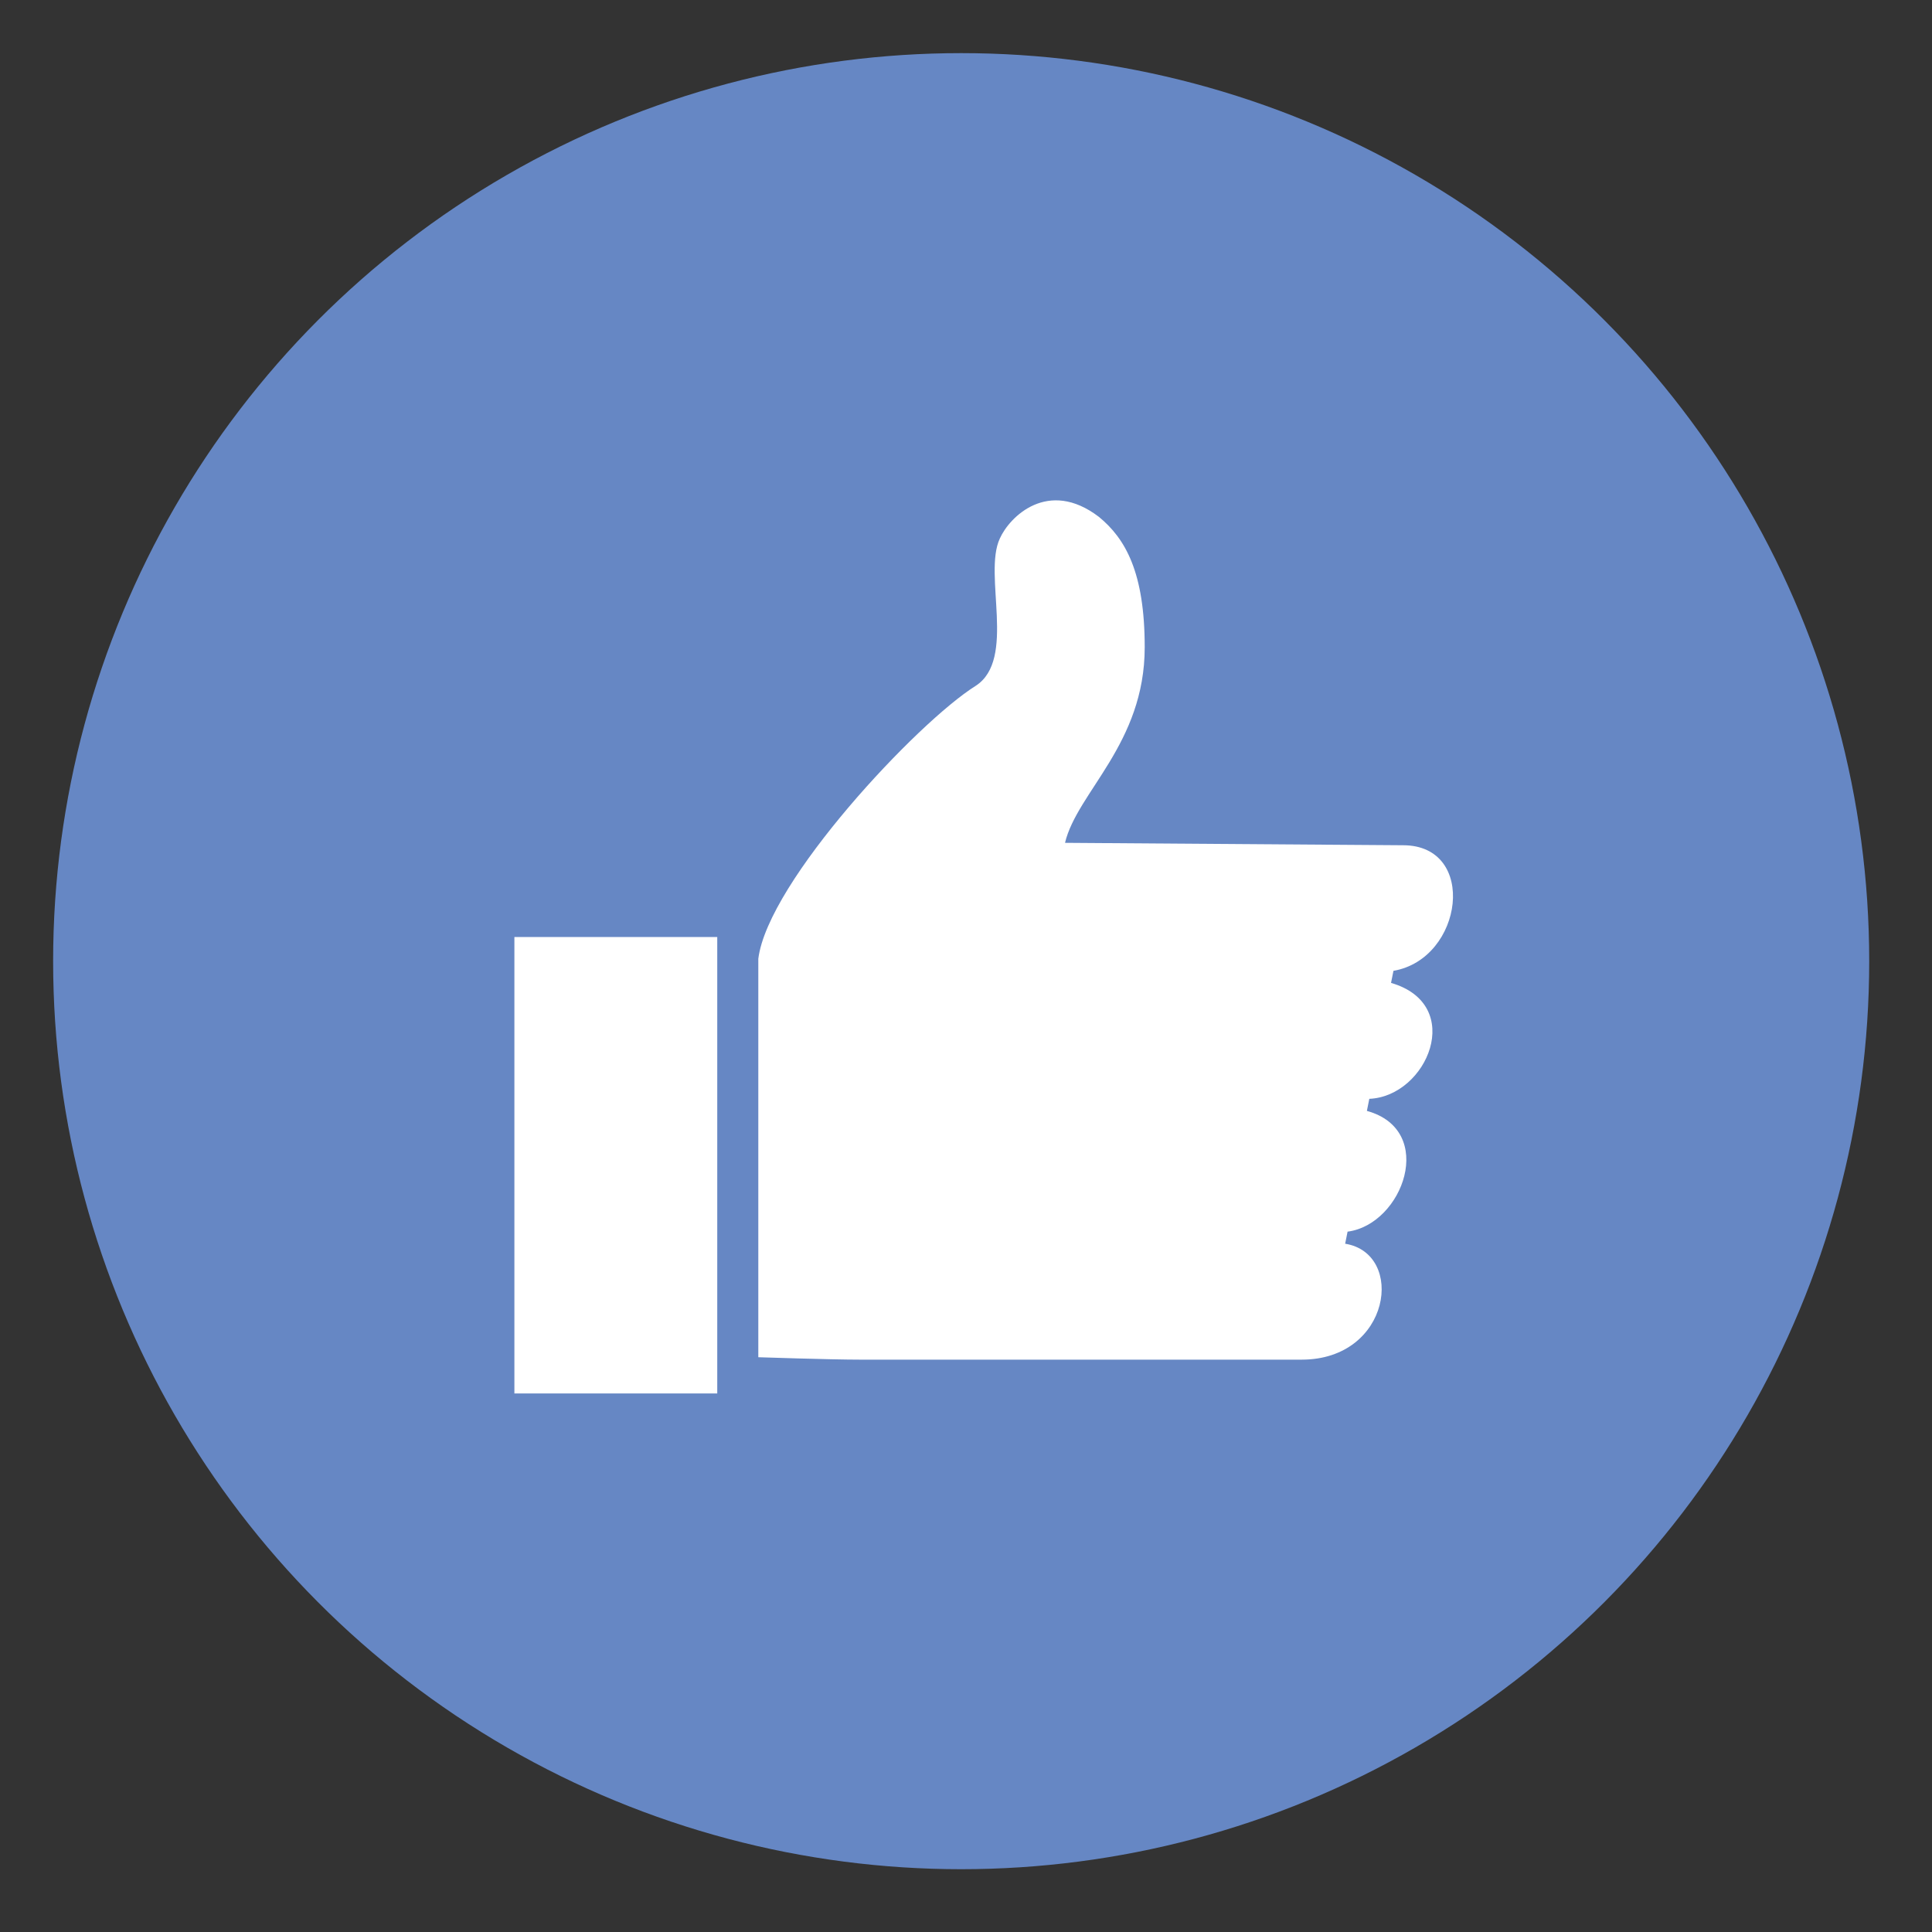
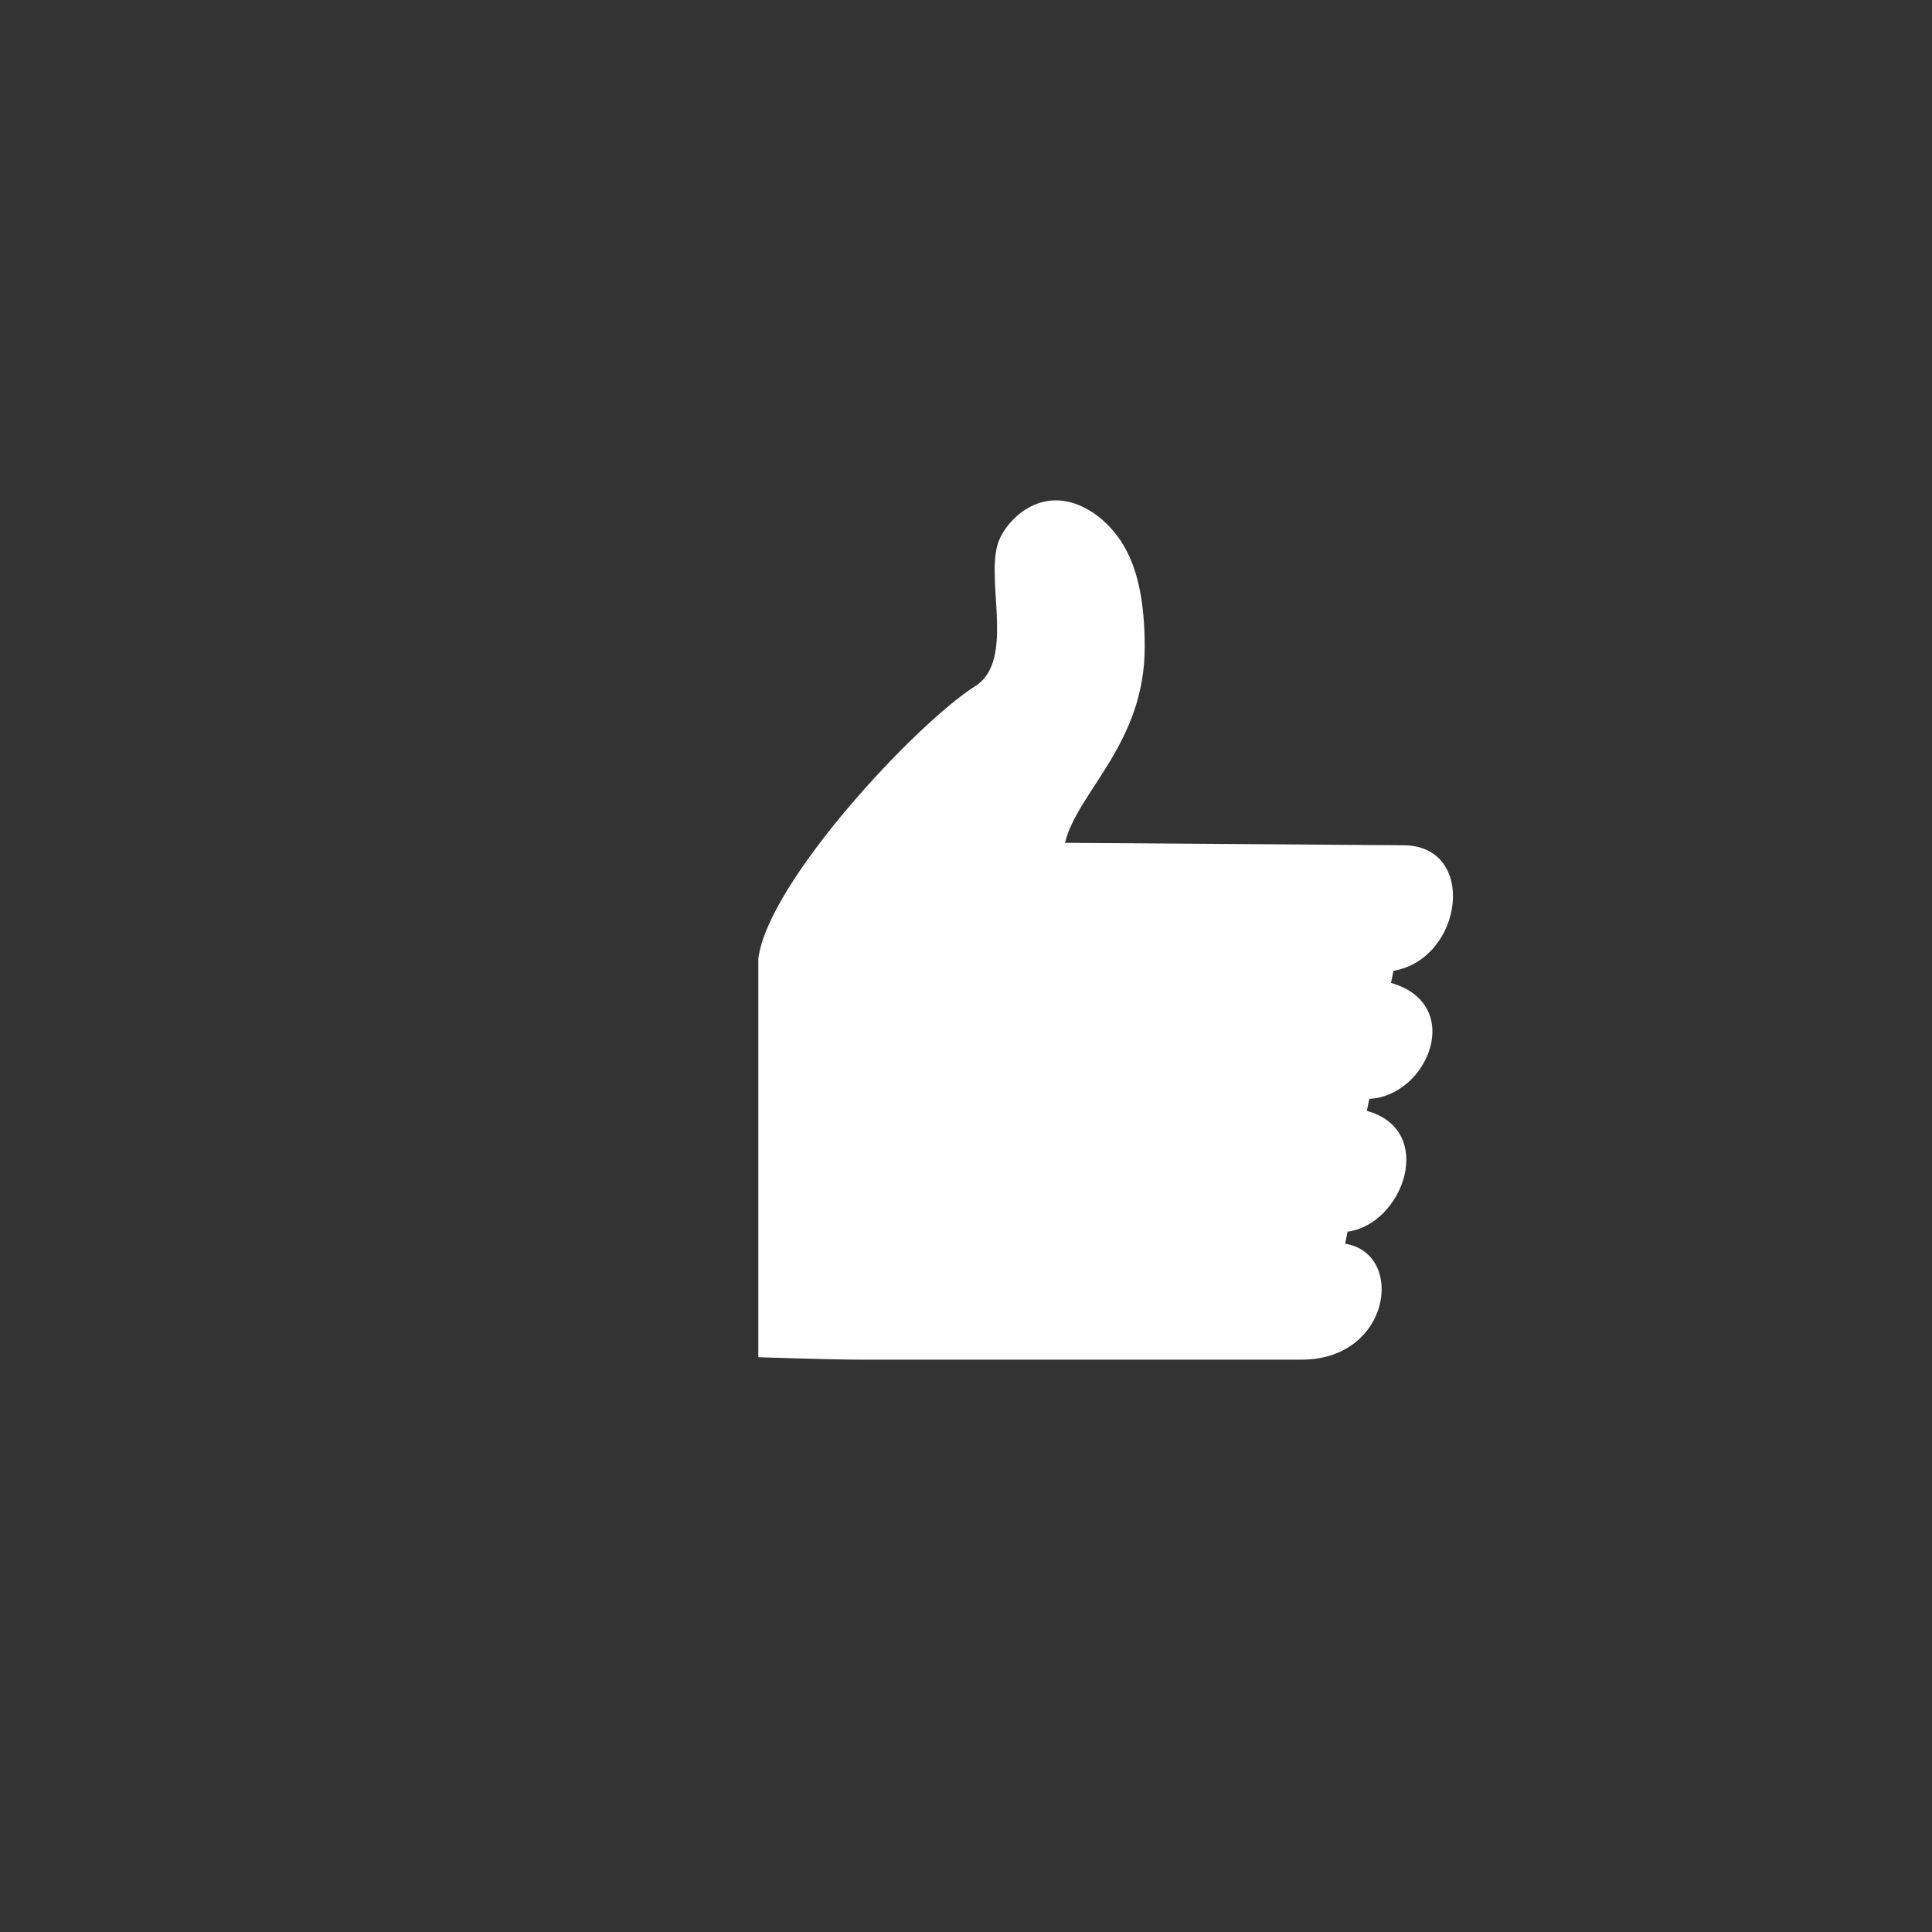
<svg xmlns="http://www.w3.org/2000/svg" version="1.1" id="Layer_1" x="0px" y="0px" viewBox="0 0 80 80" enable-background="new 0 0 80 80" xml:space="preserve">
  <rect x="0" y="0" width="80" height="80" fill="#333333" stroke="none" />
  <g id="XMLID_26_">
    <g id="XMLID_27_">
      <g>
-         <circle id="XMLID_9_" fill-rule="evenodd" clip-rule="evenodd" fill="#6687C4" cx="39.8" cy="39.8" r="37.6" />
-       </g>
+         </g>
    </g>
  </g>
  <g id="XMLID_17_">
-     <rect id="XMLID_24_" x="21.3" y="38.8" fill="#FFFFFF" width="8.4" height="18.9" />
    <path id="XMLID_21_" fill="#FFFFFF" d="M57.6,40.7l0.1-0.5c2.9-0.5,3.5-5.2,0.4-5.2l-14-0.1c0.5-2.1,3.3-4.1,3.3-8.1   c0-3.1-0.8-4.5-1.9-5.4c-2.1-1.6-3.7,0-4.1,0.9c-0.7,1.5,0.7,5-1,6.1c-2.4,1.5-8.6,8.1-9,11.3v16.5c0,0,3,0.1,4.2,0.1l18.3,0   c3.7,0,4.3-4.4,1.8-4.8l0.1-0.5c2.3-0.3,3.7-4.2,0.8-5l0.1-0.5C59.1,45.4,60.7,41.6,57.6,40.7z" />
  </g>
  <g>
</g>
  <g>
</g>
  <g>
</g>
  <g>
</g>
  <g>
</g>
  <g>
</g>
</svg>